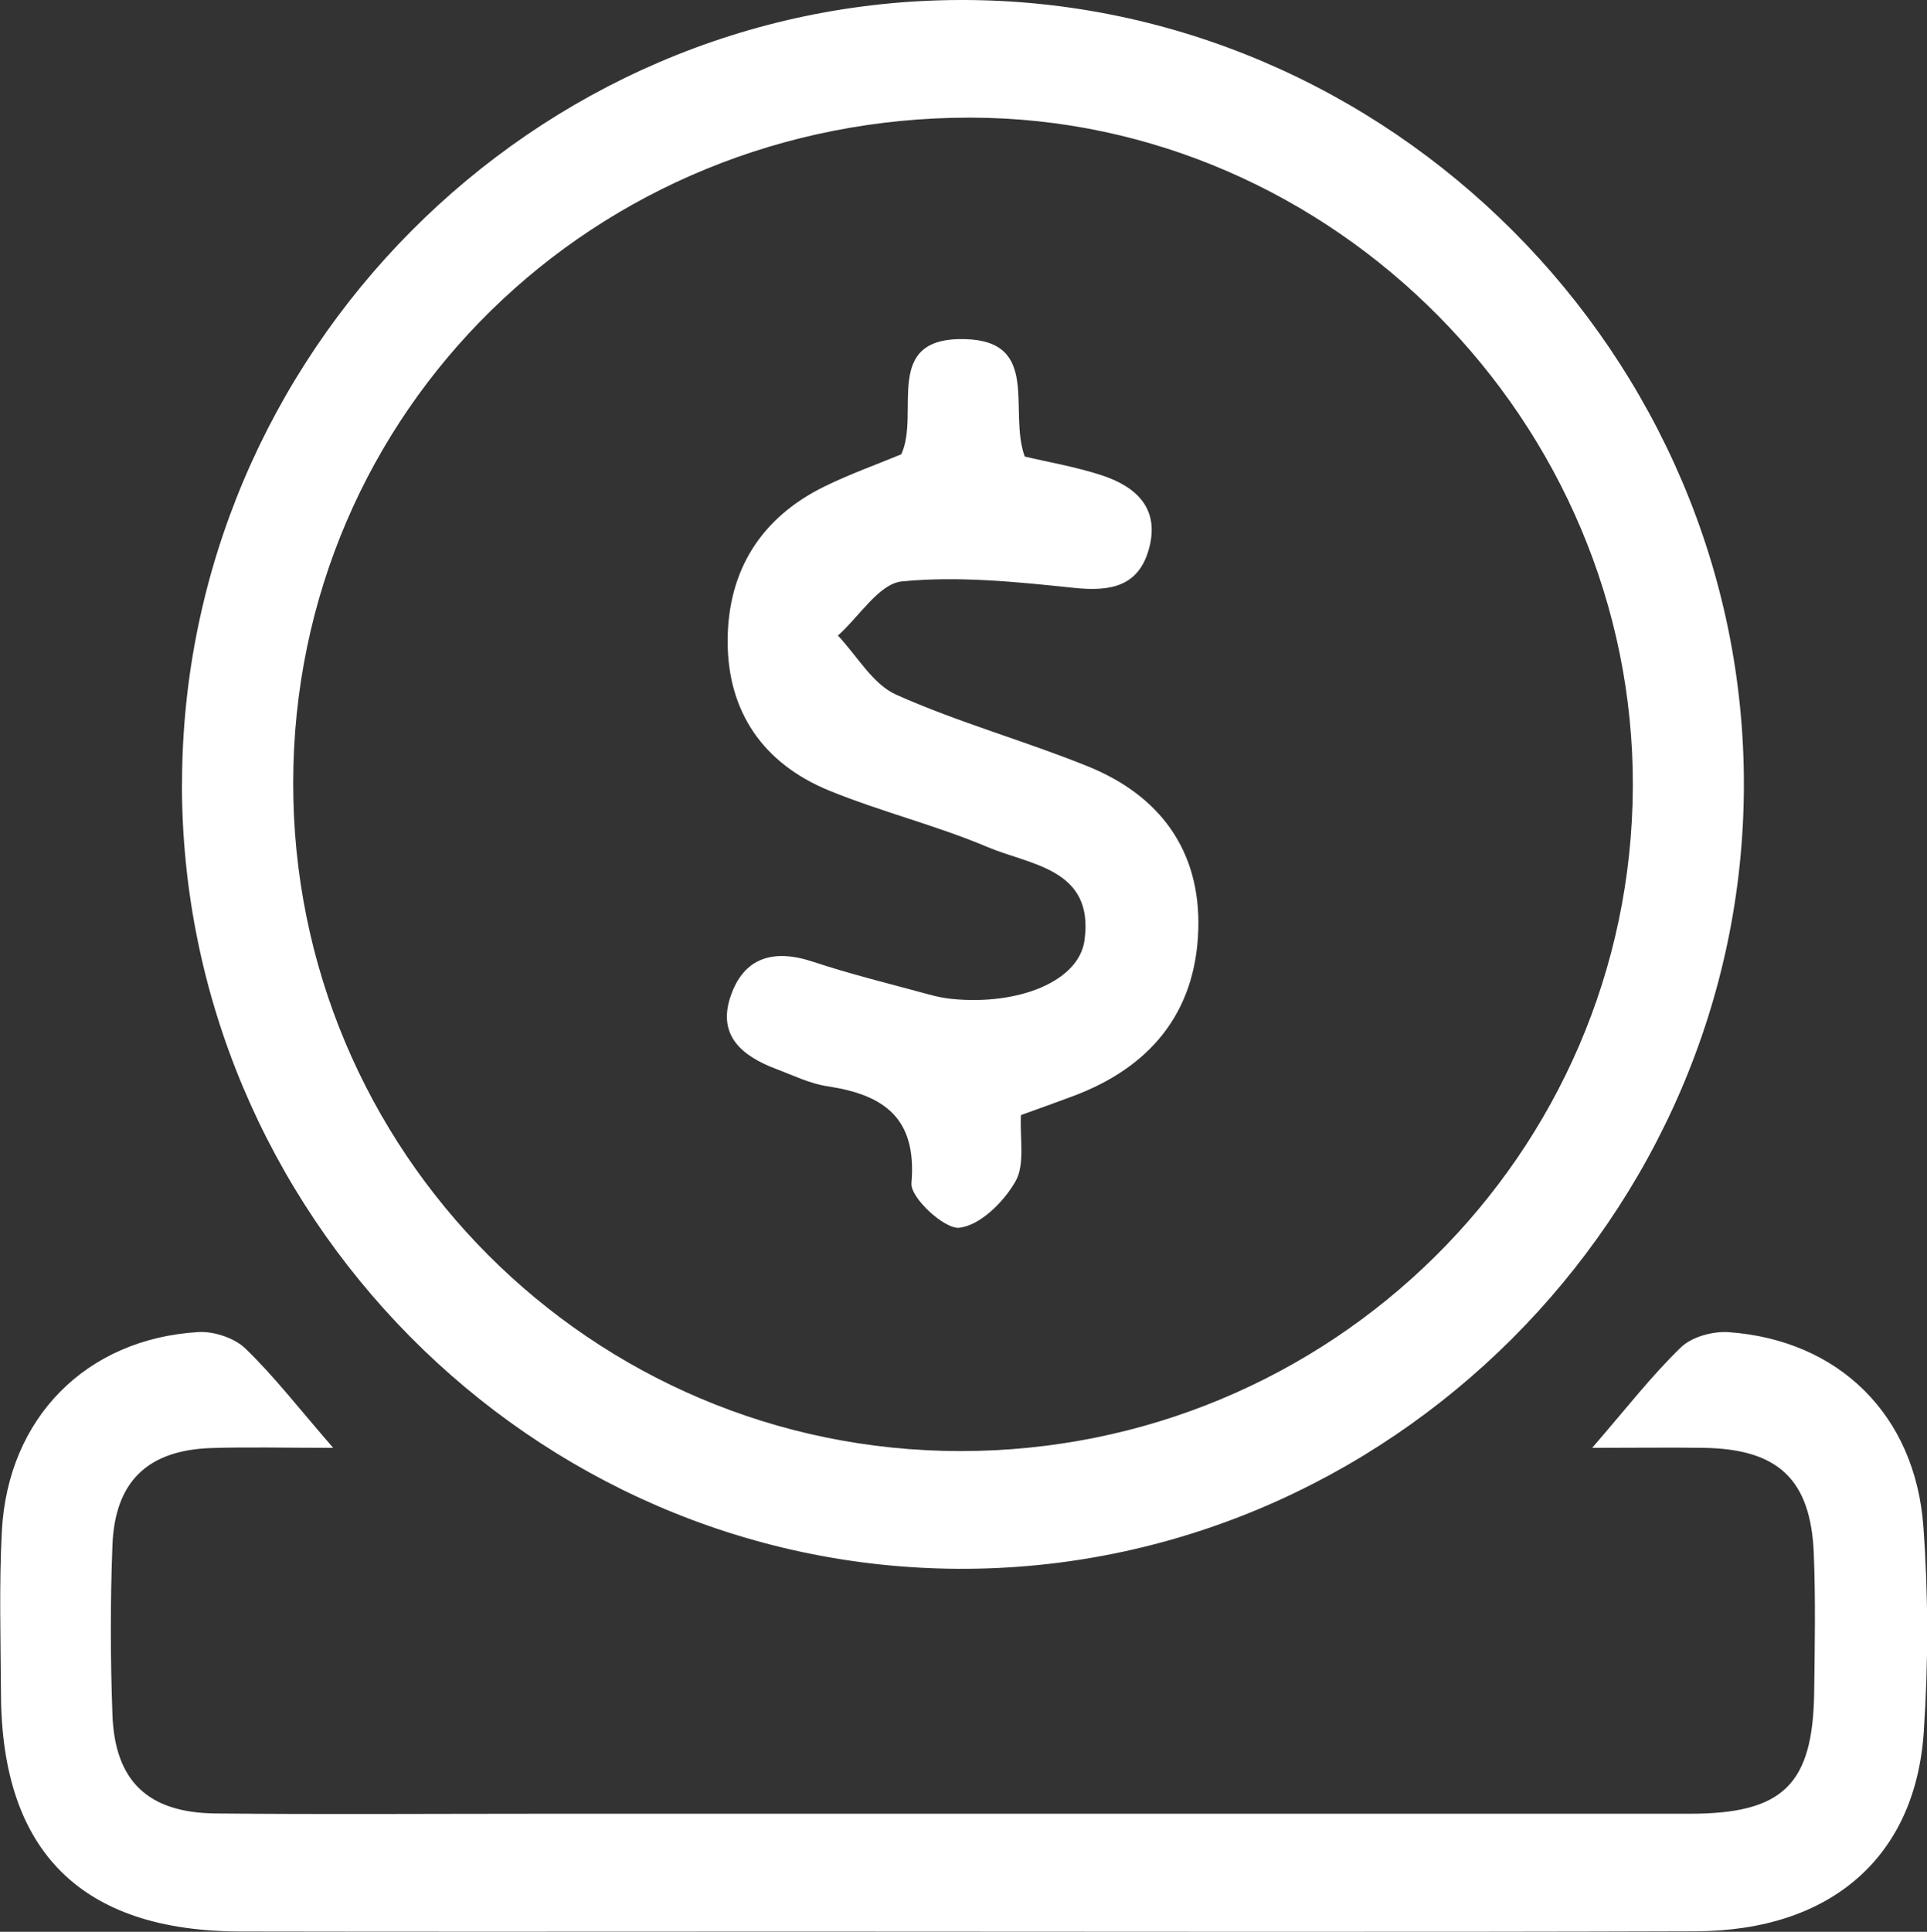
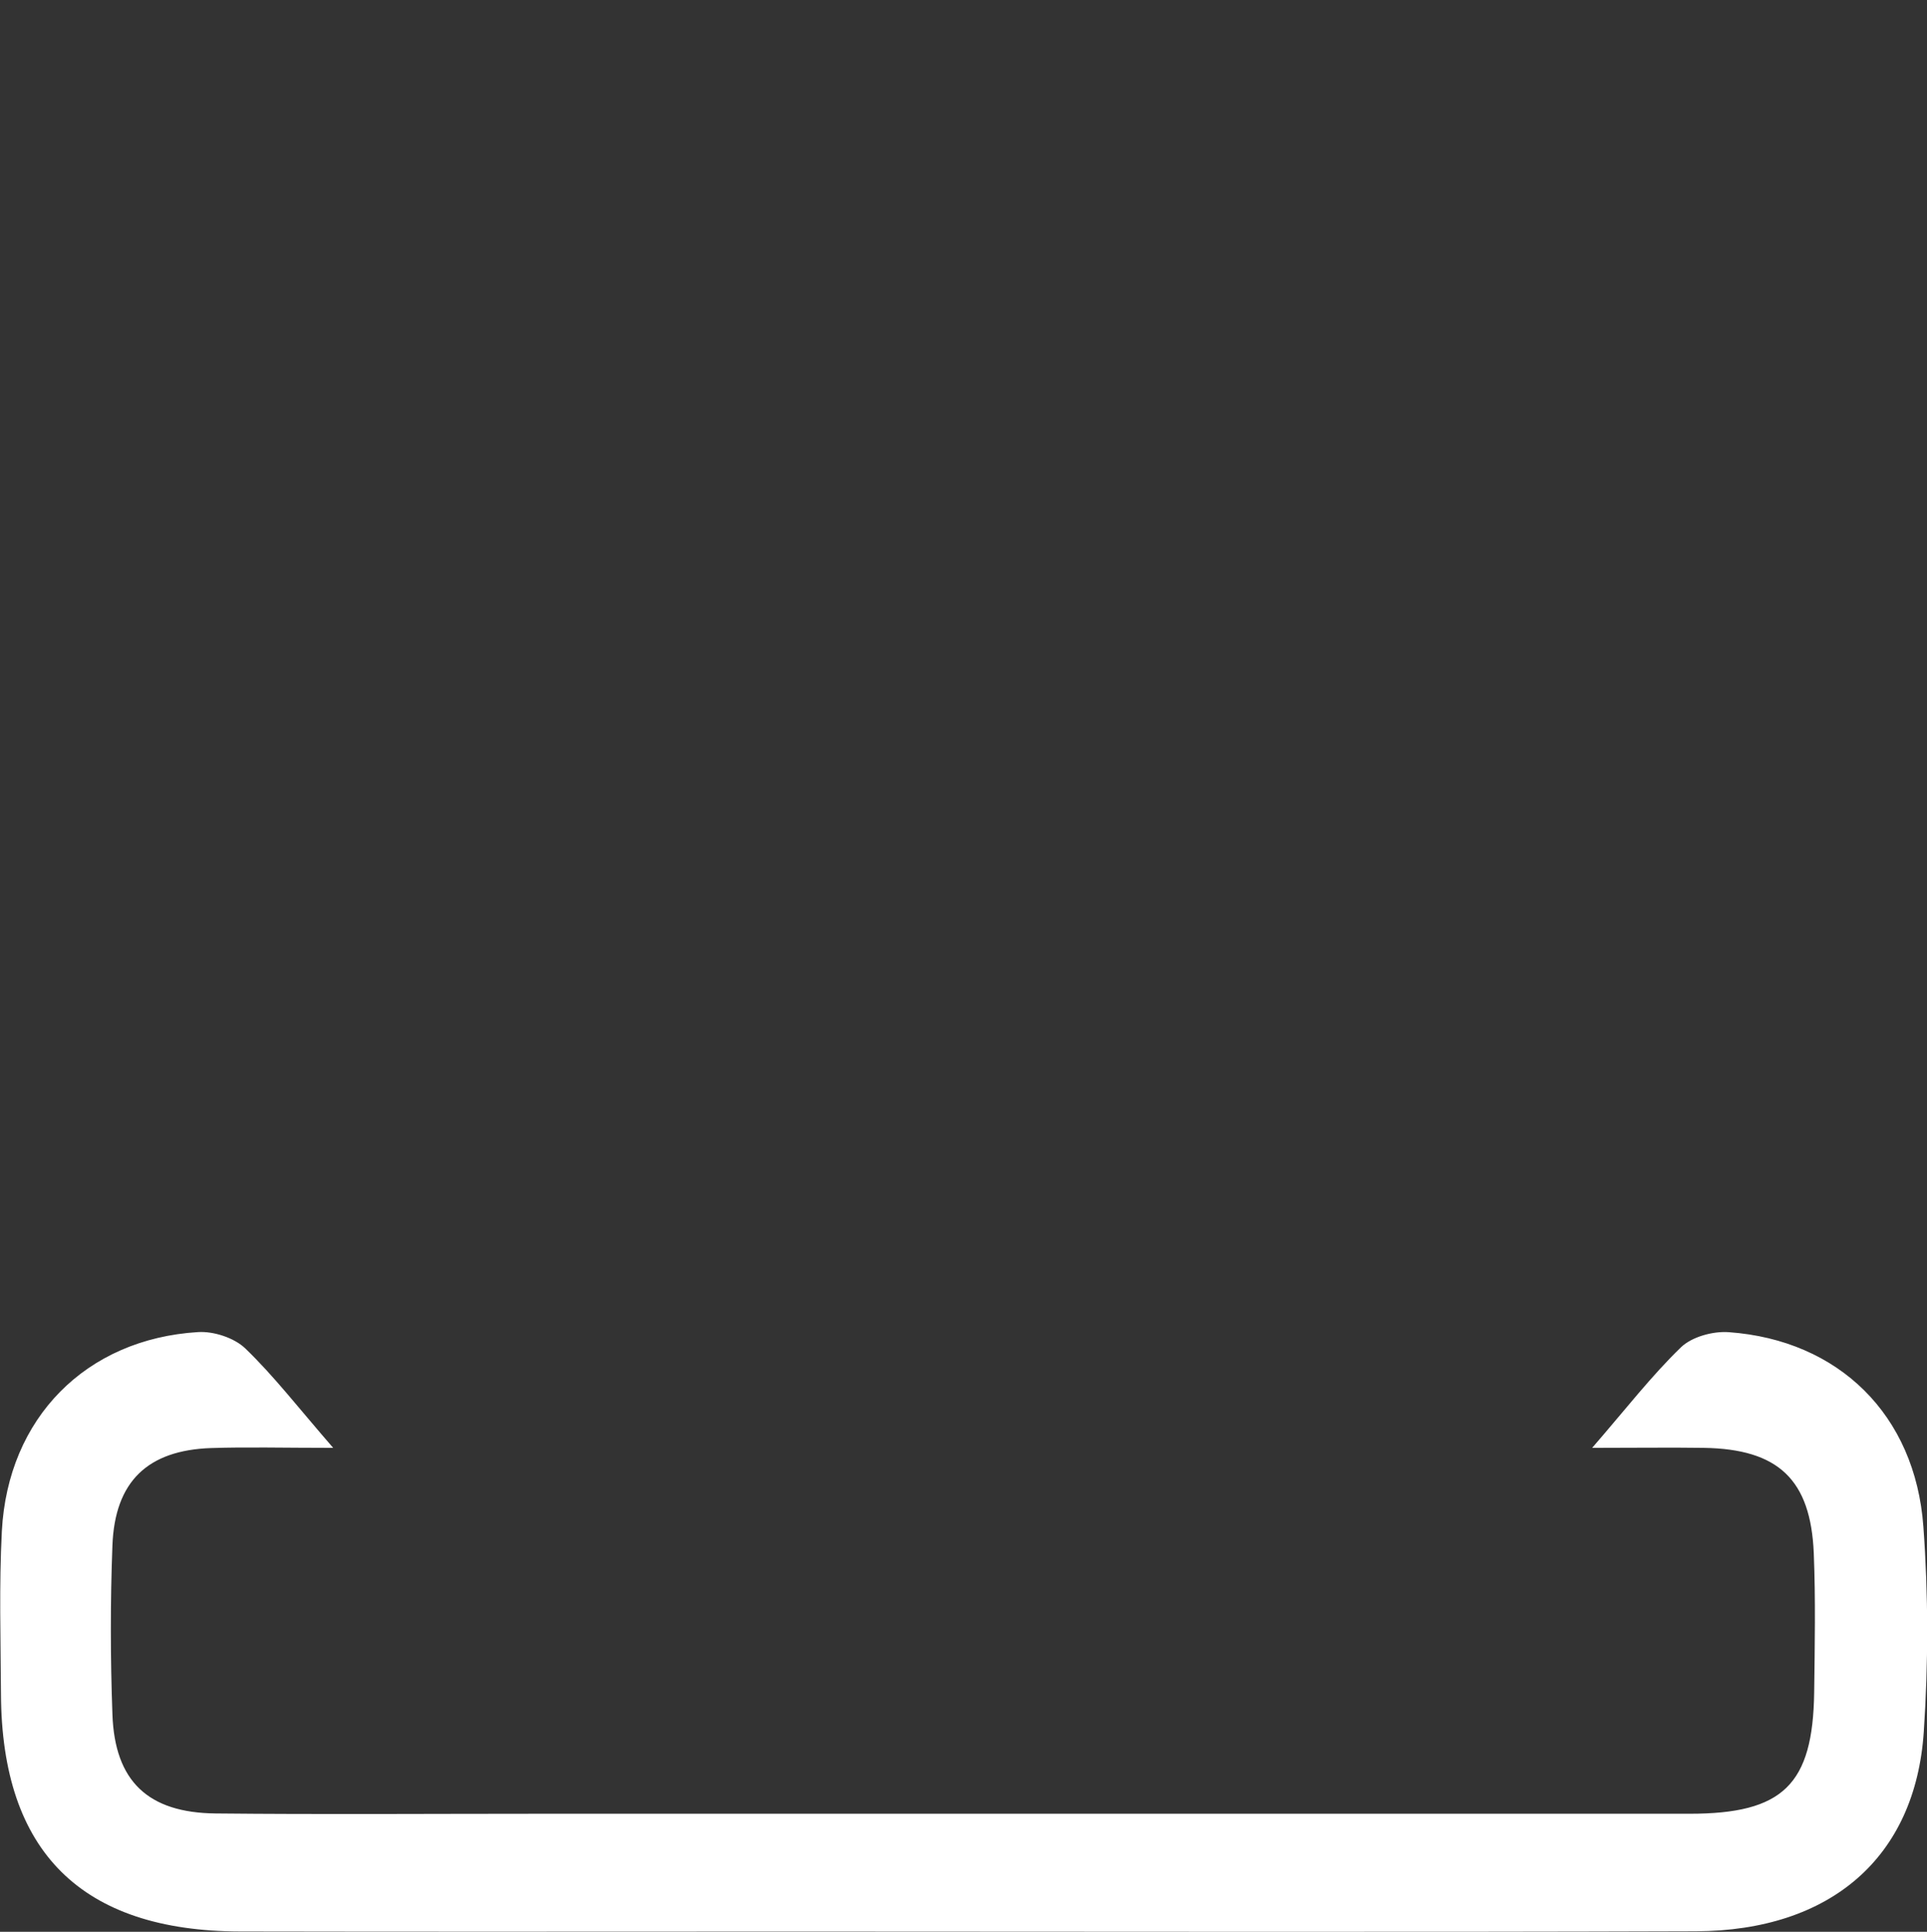
<svg xmlns="http://www.w3.org/2000/svg" id="Layer_2" viewBox="0 0 197.11 197.56">
  <rect x="0" y="0" width="197.11" height="197.56" fill="#333333" stroke="none" />
  <defs>
    <style>
      .cls-1 {
        fill: #fff;
      }
    </style>
  </defs>
  <g id="Layer_1-2" data-name="Layer_1">
    <g>
-       <path class="cls-1" d="M18.62,80.13C18.67,36.21,54.55.1,98.23,0c43.84-.1,80.22,36.35,80.15,80.31-.06,43.99-36.5,80.33-80.34,80.13-43.68-.2-79.47-36.39-79.43-80.31ZM98.21,148.4c37.89.02,68.65-30.36,68.81-67.95.15-37.24-30.66-68.36-67.72-68.42-38.54-.06-69.23,30.03-69.31,67.95-.08,37.74,30.48,68.39,68.22,68.42Z" />
      <path class="cls-1" d="M34.07,148.07c-5.11,0-8.79-.1-12.47.02-6.5.22-9.85,3.42-10.1,9.95-.22,5.76-.21,11.54,0,17.3.24,6.81,3.63,10.05,10.55,10.12,10.91.11,21.83.03,32.75.03,39.34,0,78.68,0,118.02,0,9.57,0,12.62-2.97,12.75-12.42.06-4.74.15-9.48-.04-14.21-.31-7.56-3.64-10.67-11.25-10.79-3.44-.05-6.88,0-11.42,0,3.46-3.99,6.06-7.36,9.08-10.28,1.12-1.08,3.28-1.67,4.9-1.55,11.24.81,19.07,8.45,19.9,19.89.51,6.96.51,14.02.04,20.99-.86,12.84-9.53,20.34-23.31,20.39-30.48.1-60.96.03-91.45.03-19.15,0-38.31.03-57.46-.01-16.23-.04-24.38-8.15-24.46-24.26-.03-5.56-.2-11.13.09-16.68.61-11.57,8.6-19.66,20.07-20.36,1.6-.1,3.71.59,4.84,1.68,2.92,2.81,5.42,6.06,8.99,10.17Z" />
-       <path class="cls-1" d="M104.43,114.03c-.13,2.4.44,5.04-.56,6.79-1.2,2.1-3.6,4.49-5.73,4.74-1.52.18-5.03-3.07-4.91-4.55.58-6.71-2.83-9.05-8.6-9.92-1.8-.27-3.51-1.12-5.24-1.77-3.4-1.28-6.02-3.35-4.68-7.37,1.35-4.06,4.42-4.93,8.43-3.6,3.88,1.29,7.88,2.26,11.83,3.34.79.22,1.6.39,2.42.47,6.81.67,12.95-1.8,13.54-5.98,1.02-7.34-5.5-7.69-9.91-9.55-5.27-2.23-10.9-3.61-16.21-5.78-6.74-2.76-10.41-8.06-10.38-15.36.03-7.18,3.44-12.6,9.99-15.78,2.57-1.25,5.28-2.22,7.77-3.25,1.97-4.23-2.03-11.99,6.5-11.78,7.81.19,4.42,7.35,6.13,12.01,2.43.58,5.24,1.05,7.91,1.93,3.44,1.14,5.88,3.32,4.83,7.37-1.03,3.99-3.94,4.53-7.71,4.13-5.84-.61-11.8-1.23-17.59-.66-2.34.23-4.37,3.6-6.55,5.54,1.96,2.07,3.55,4.96,5.95,6.04,6.35,2.84,13.12,4.71,19.58,7.32,7.4,2.98,11.58,8.63,11.33,16.71-.26,8.53-4.96,14.12-12.89,17.06-1.71.64-3.43,1.25-5.26,1.91Z" />
    </g>
  </g>
</svg>